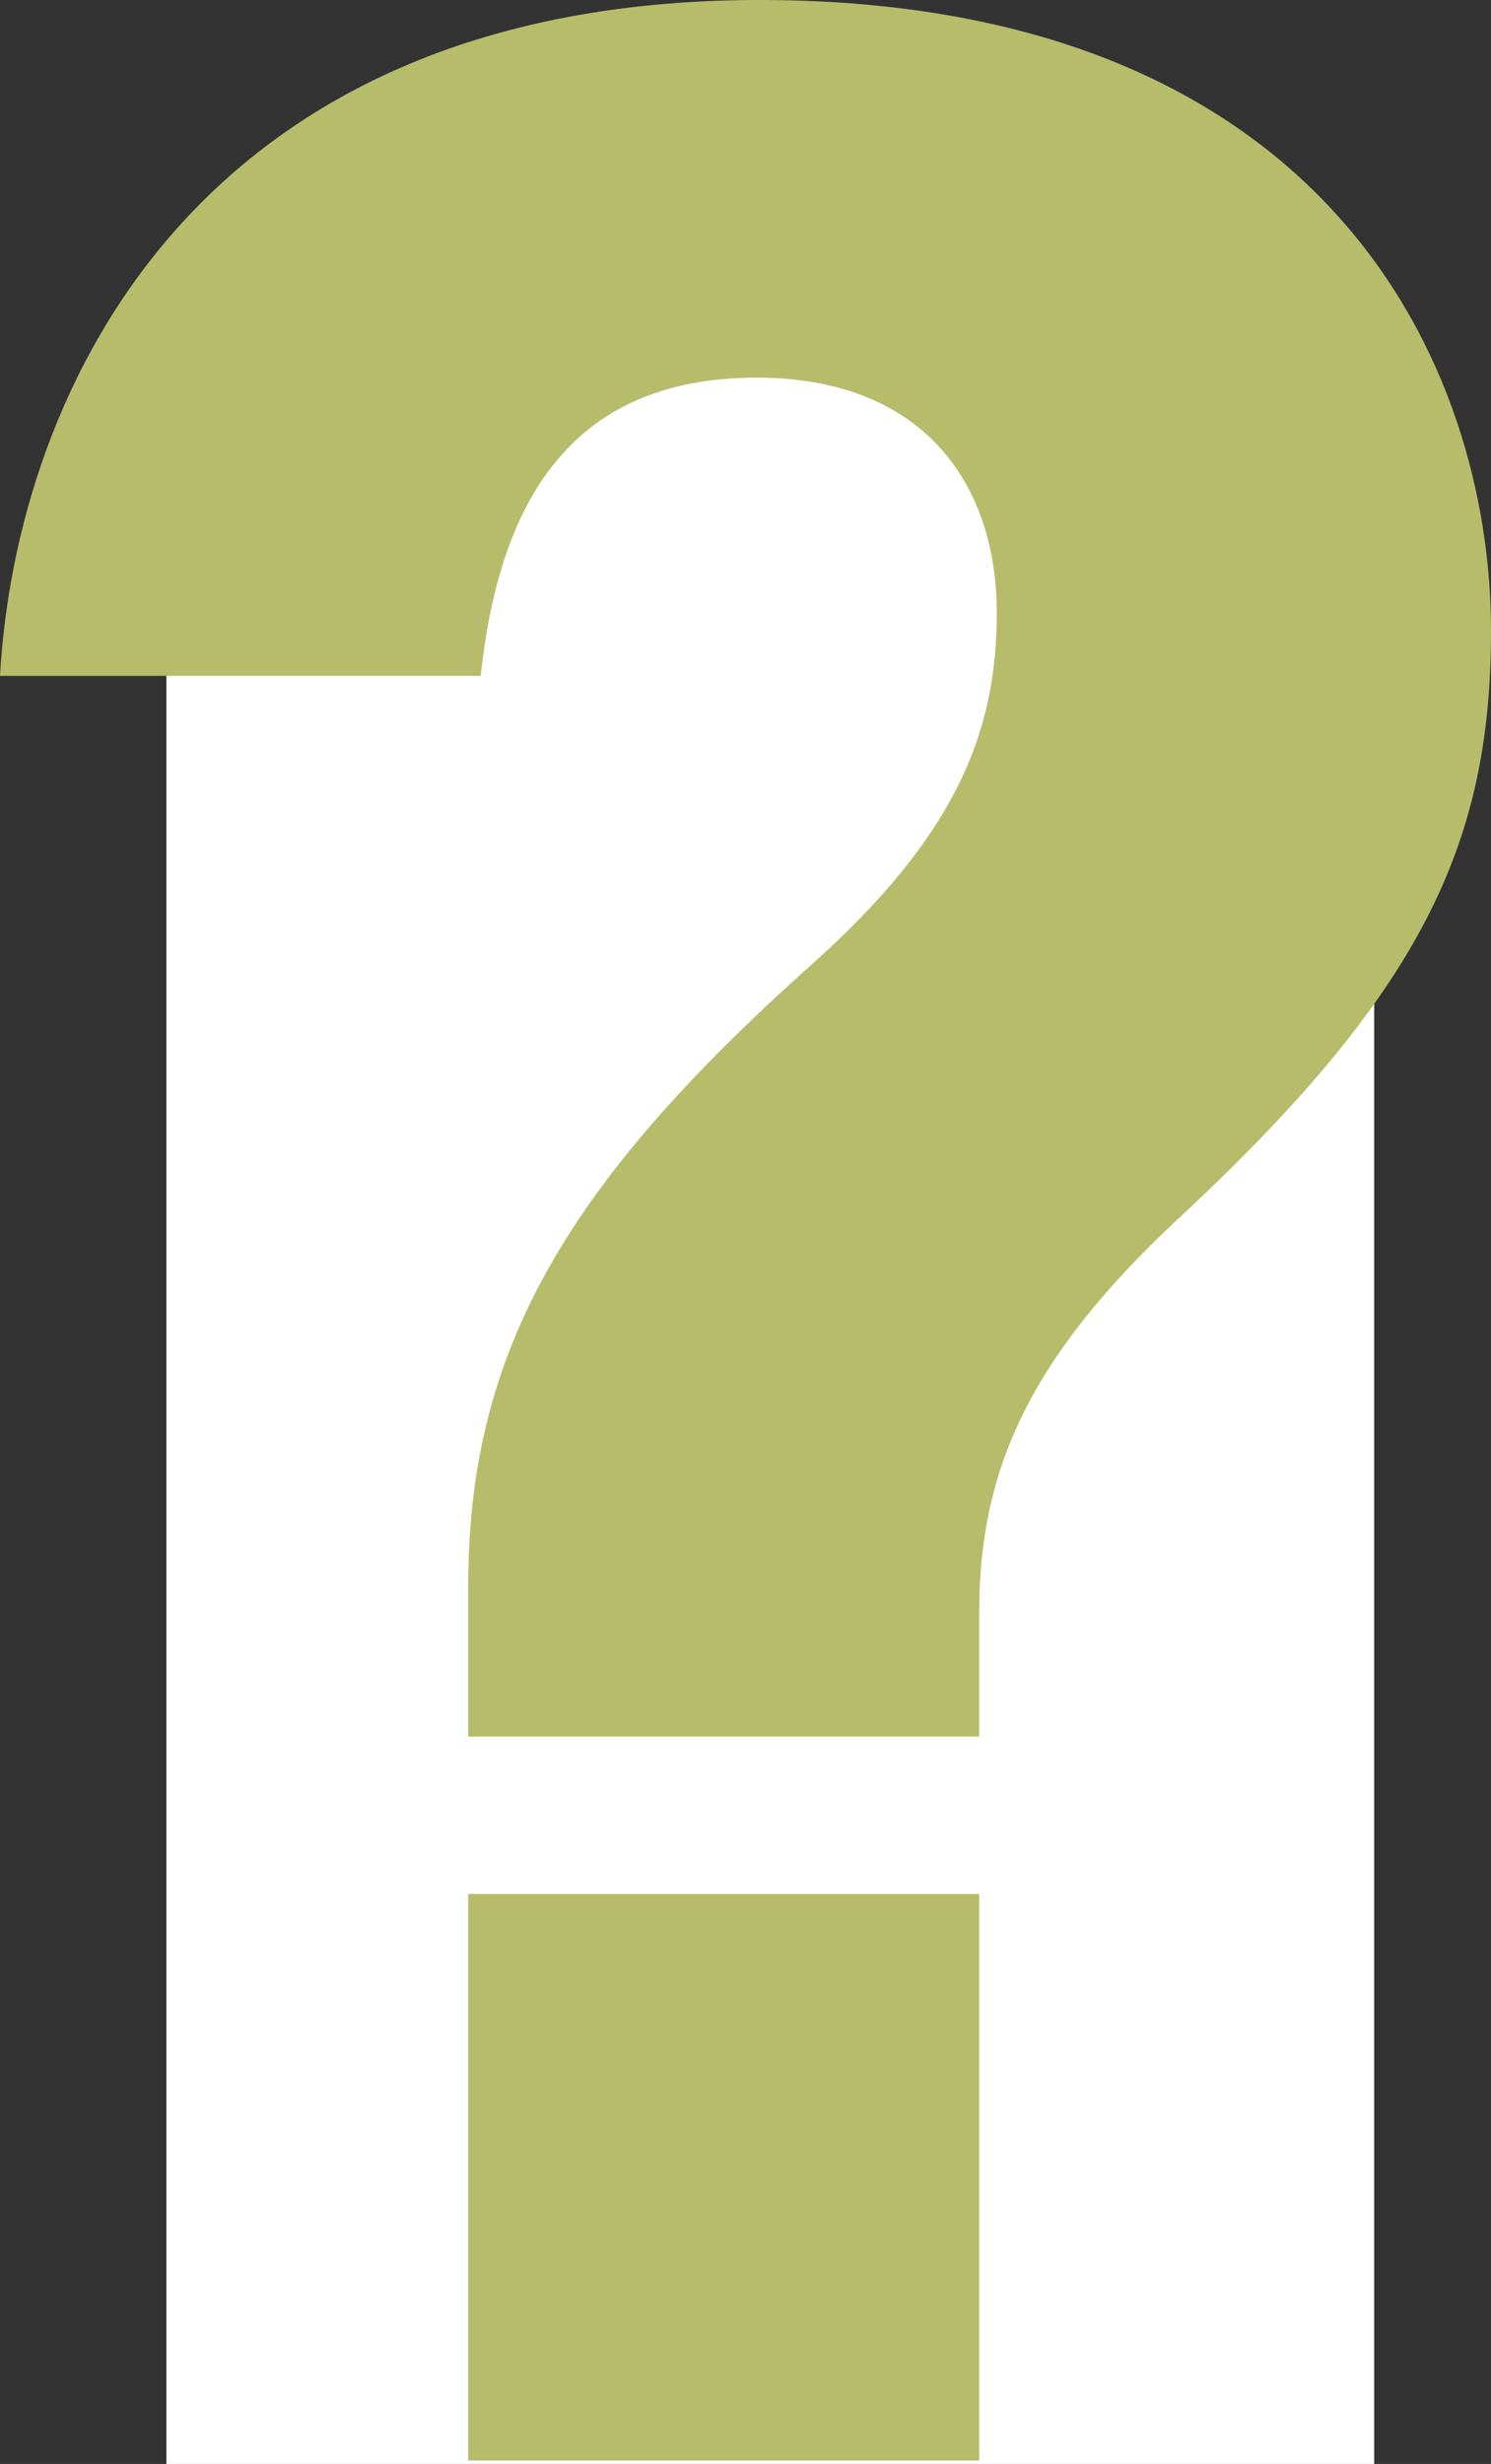
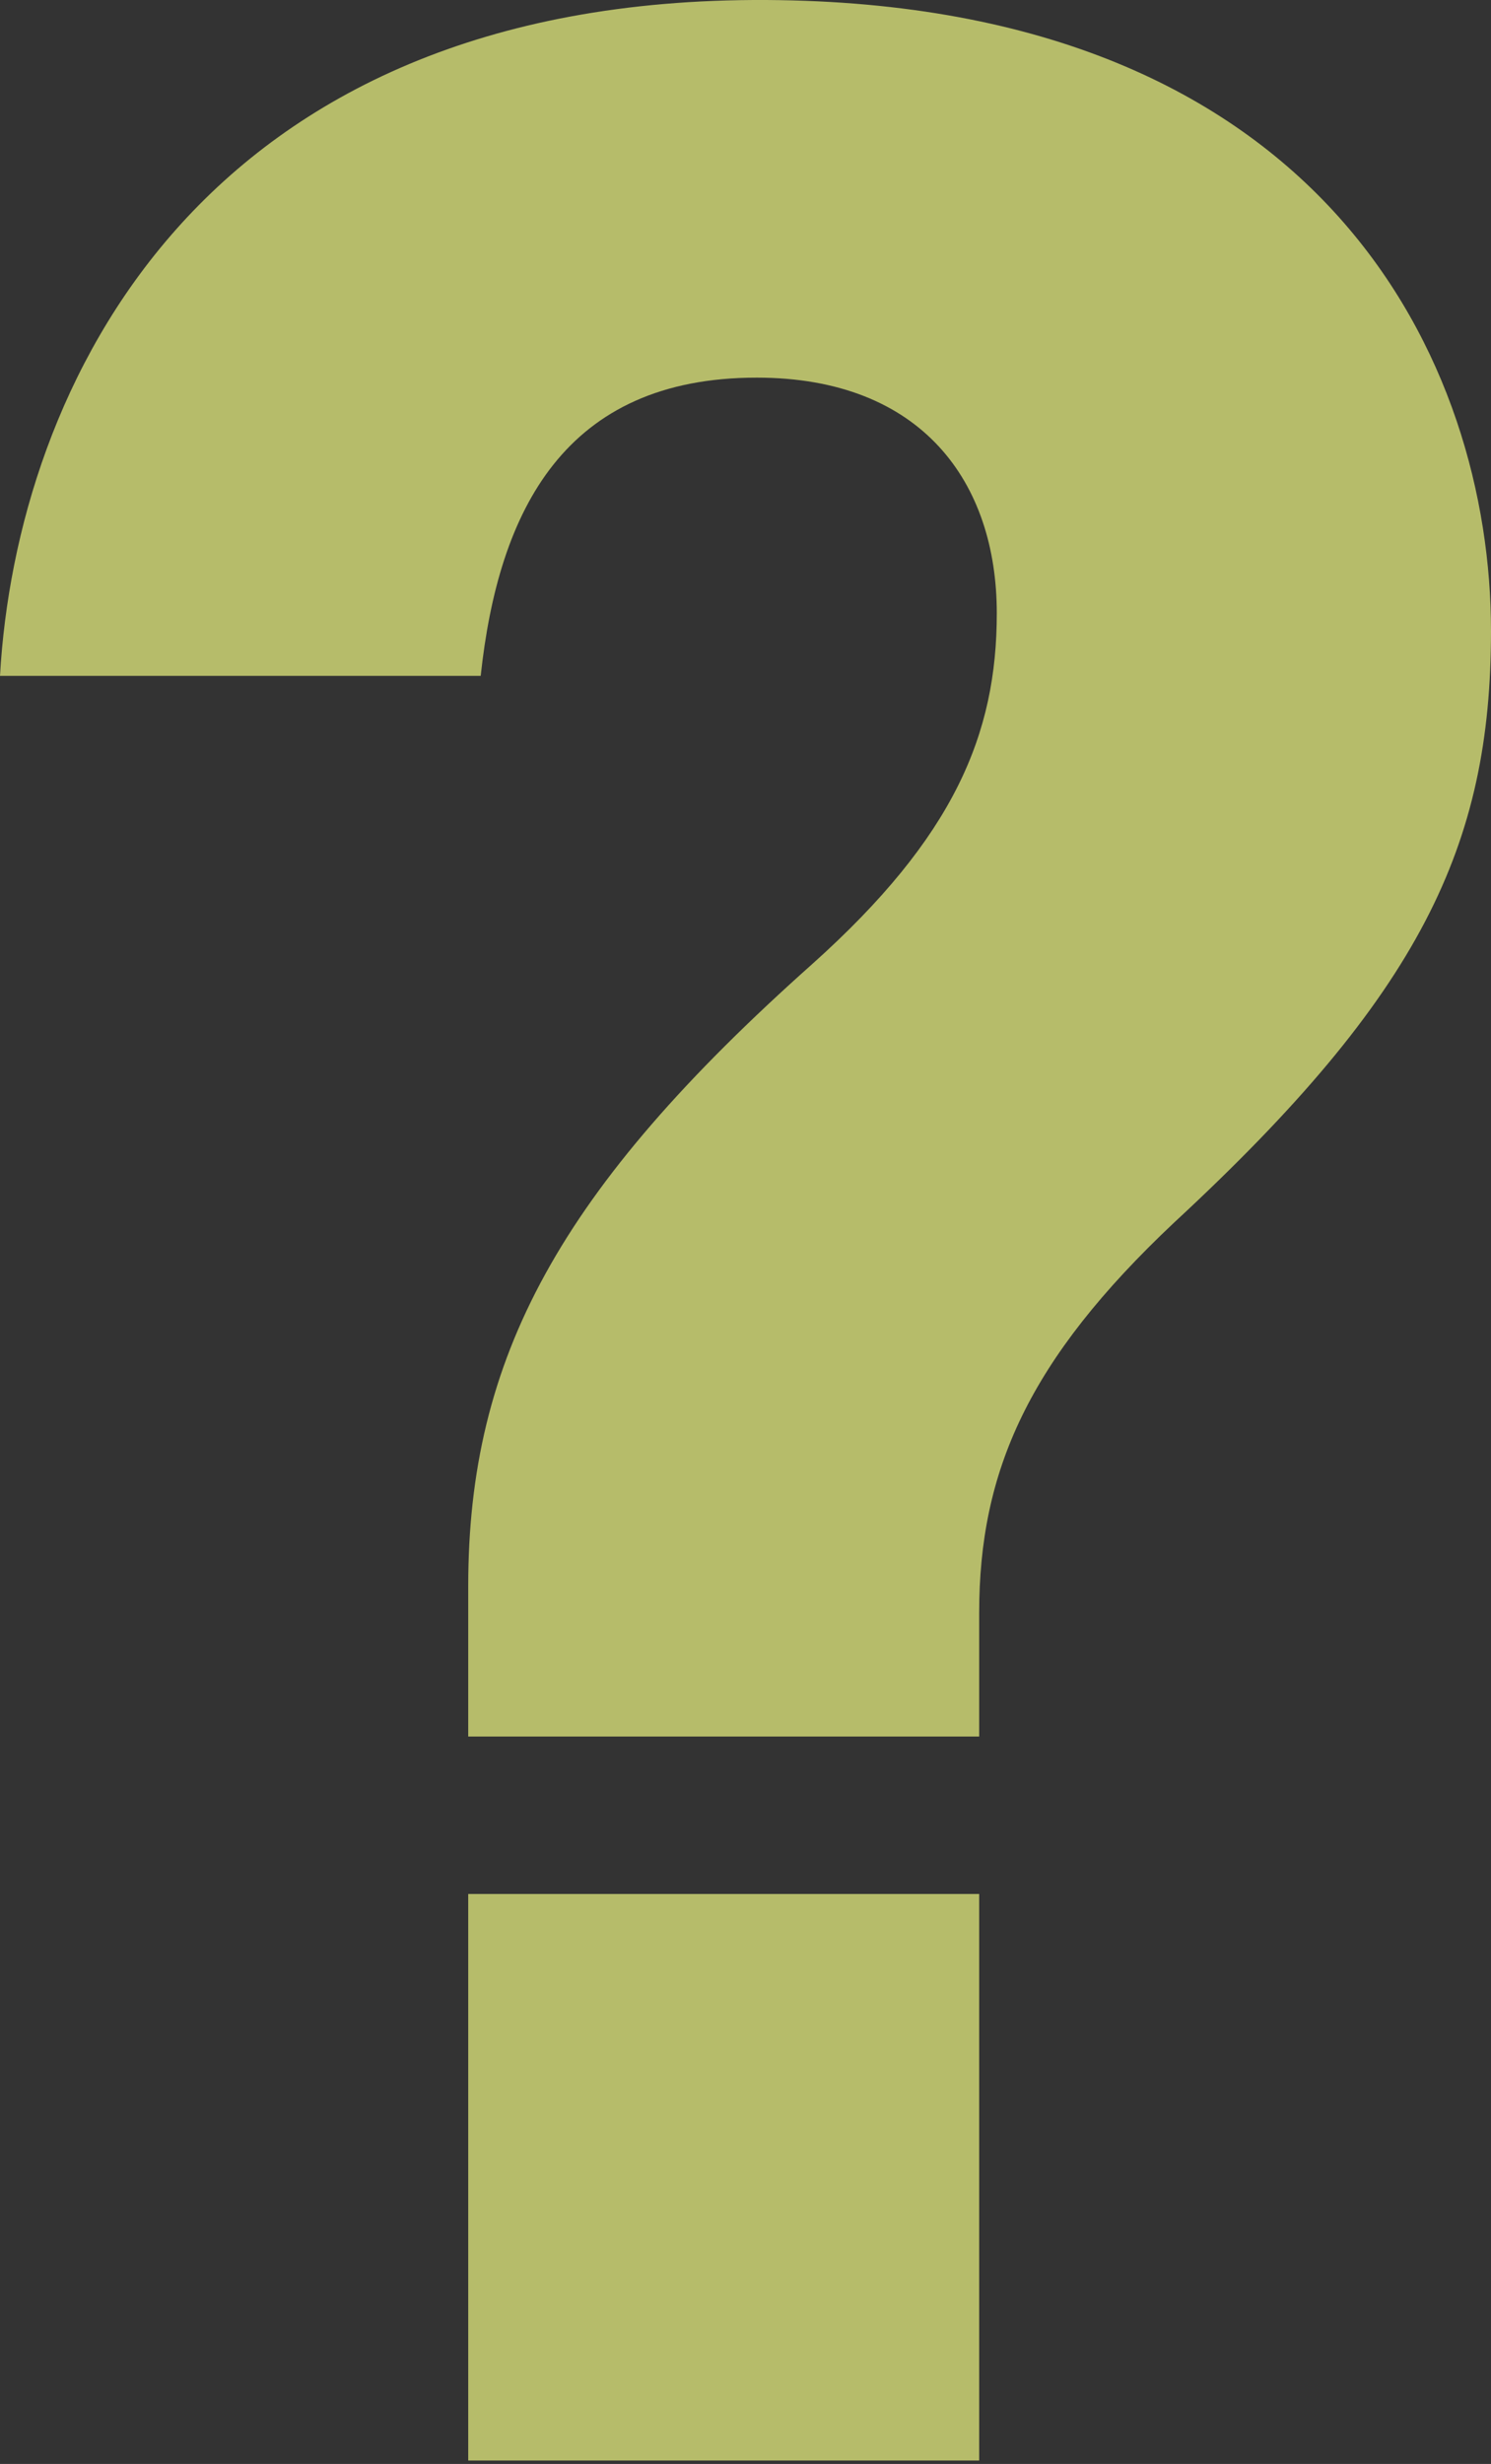
<svg xmlns="http://www.w3.org/2000/svg" width="87.19" height="144" viewBox="0 0 87.19 144">
  <rect x="0" y="0" width="87.19" height="144" fill="#333333" stroke="none" />
  <defs>
    <style>
      .uuid-84034bb6-d31d-46fb-adfb-731e4c3e110d { fill:#b6bc6a; }
      .uuid-2add4b9d-638a-4a26-aba0-dc866674e2bb { fill:#fff; }
    </style>
  </defs>
  <g>
    <g class="uuid-0d4c3e2e-0721-4e83-8ced-7db794c60496">
-       <rect class="uuid-2add4b9d-638a-4a26-aba0-dc866674e2bb" x="9.73" y="20" width="70.63" height="124" />
      <path class="uuid-84034bb6-d31d-46fb-adfb-731e4c3e110d" d="M27.38,101.49v-8.78c0-13.37,5.32-23.19,20.12-36.37,8.31-7.44,10.79-13.45,10.79-20.5,0-7.65-4.38-13.77-14.04-13.77-11.21,0-15.1,7.73-16.14,17.43H0C.95,22.74,11.59-.17,44.81,0c32.77.18,42.38,21.35,42.38,36.87,0,12.53-4.09,21.22-18.53,34.58-8.53,8.03-11.4,14.53-11.4,22.81v7.23h-29.88ZM27.38,143.8v-33.11h29.88v33.11h-29.88Z" />
    </g>
  </g>
</svg>